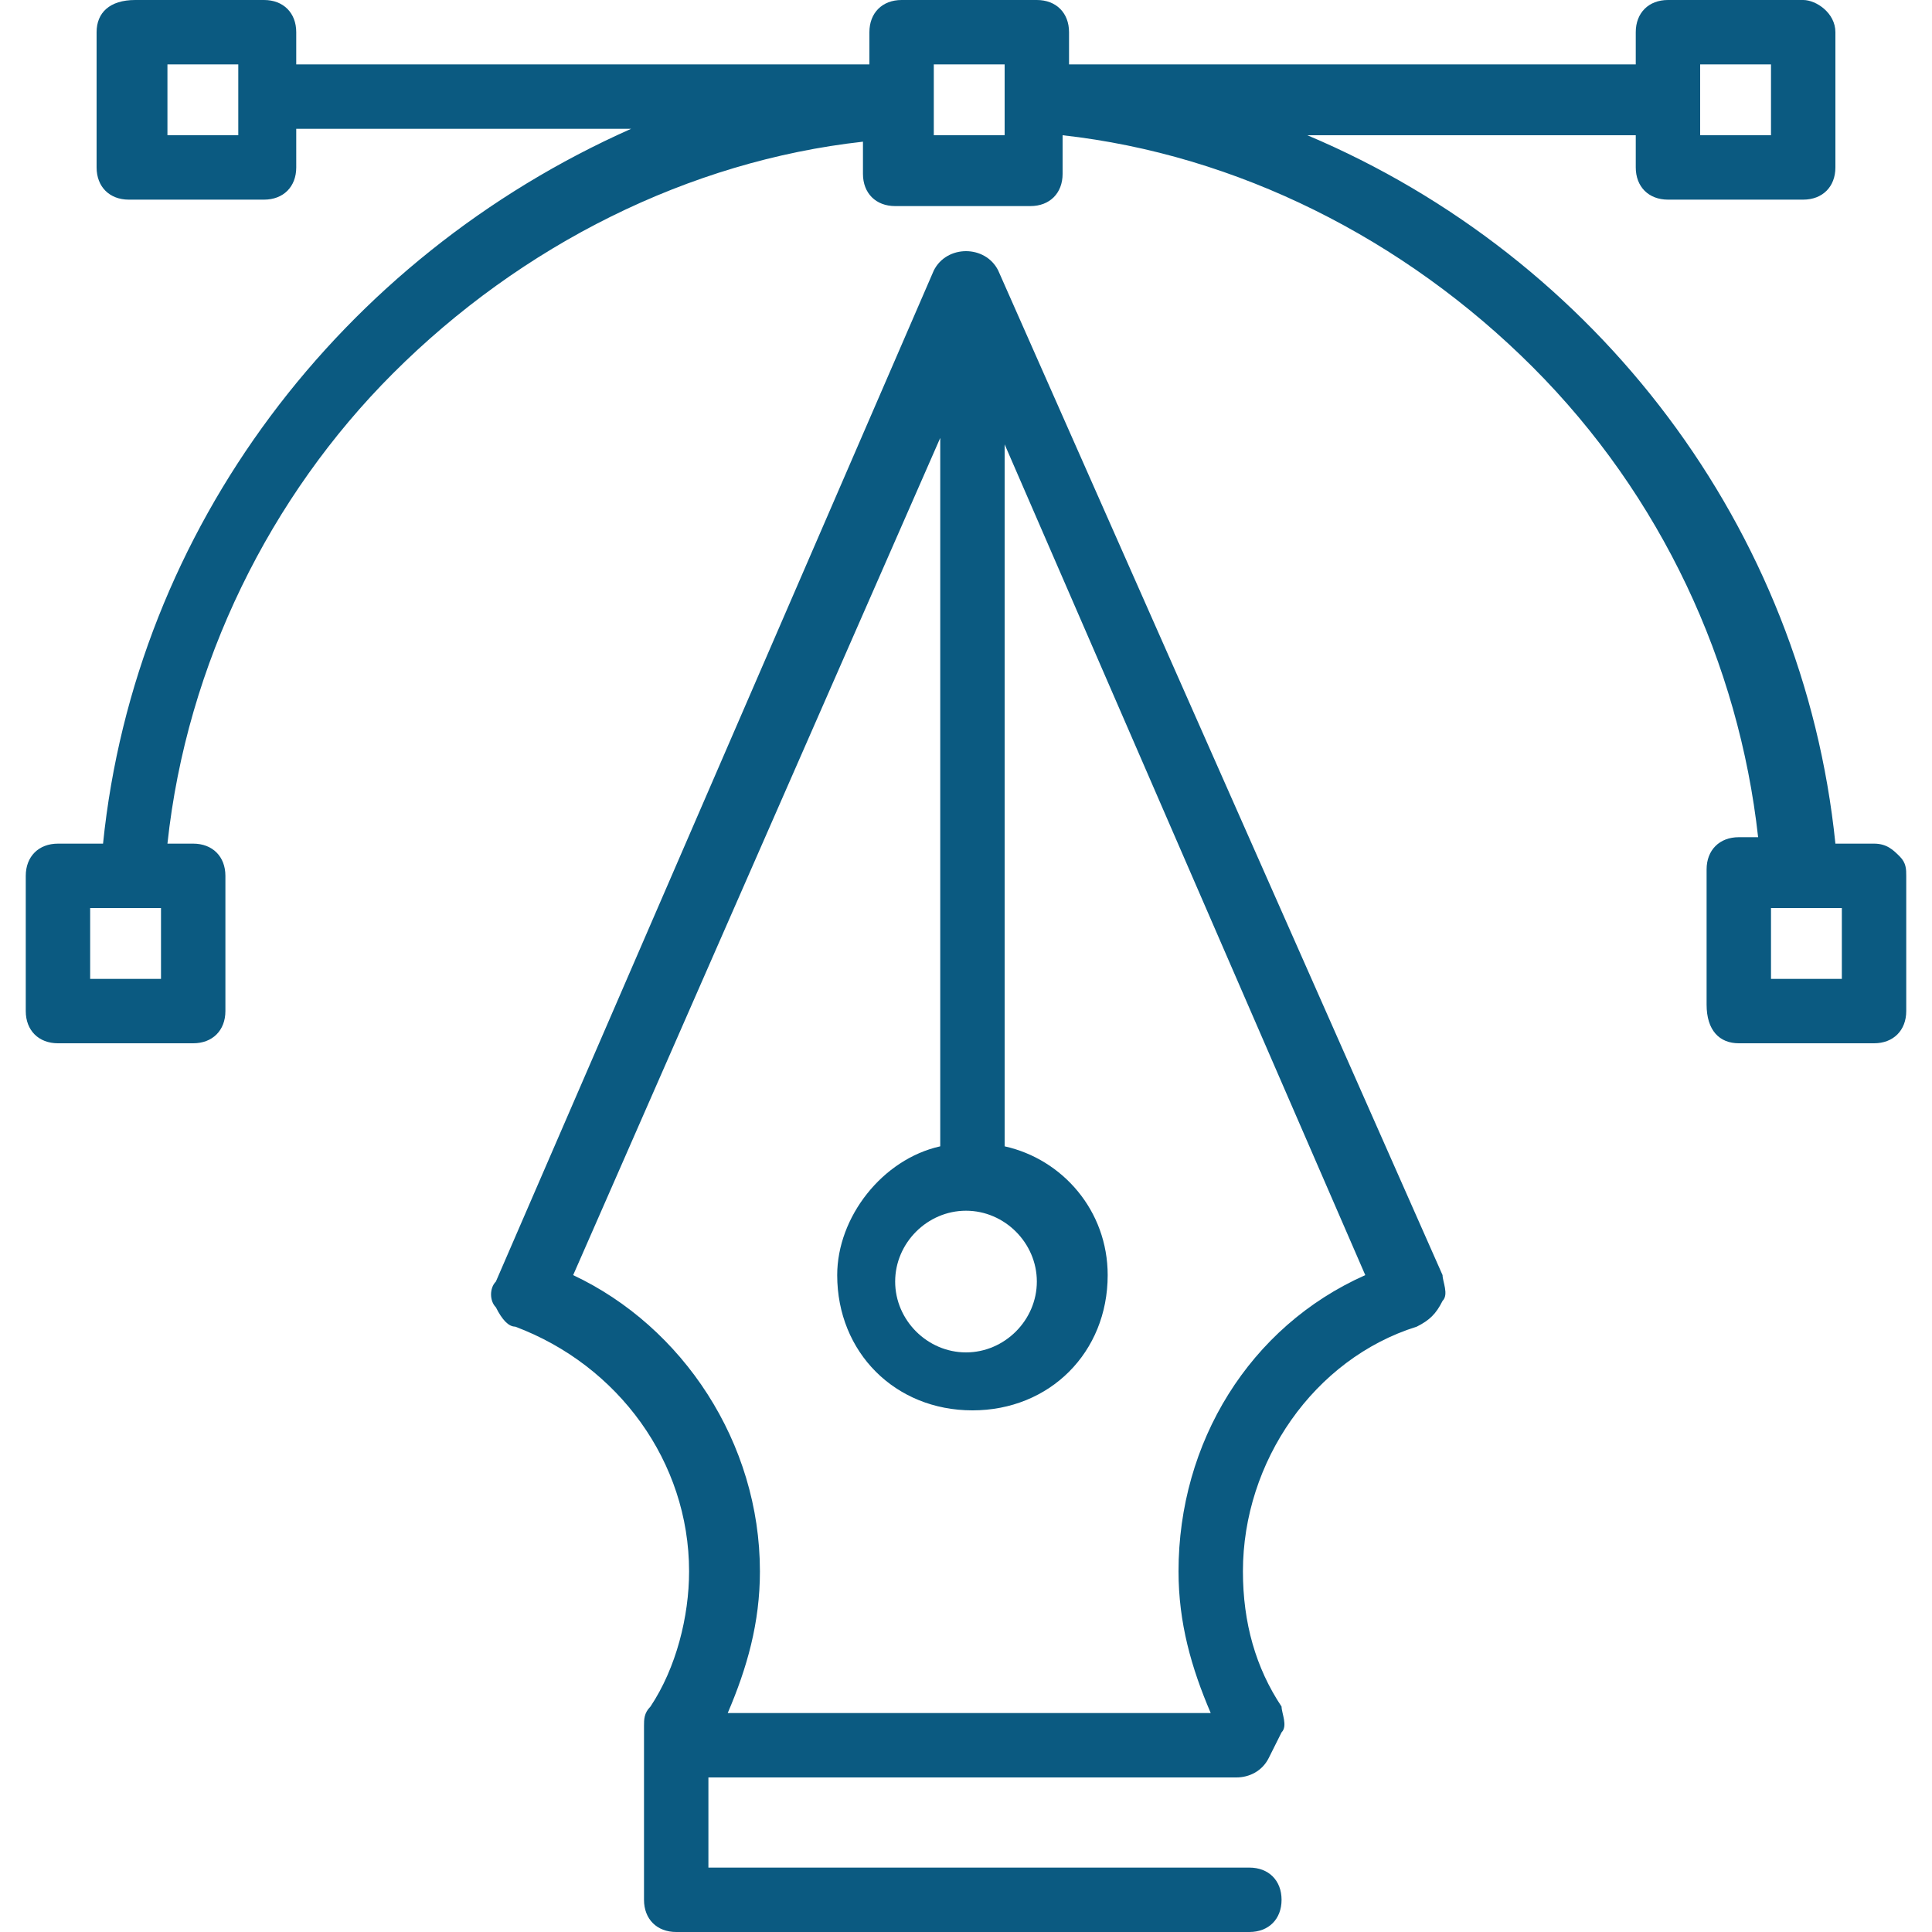
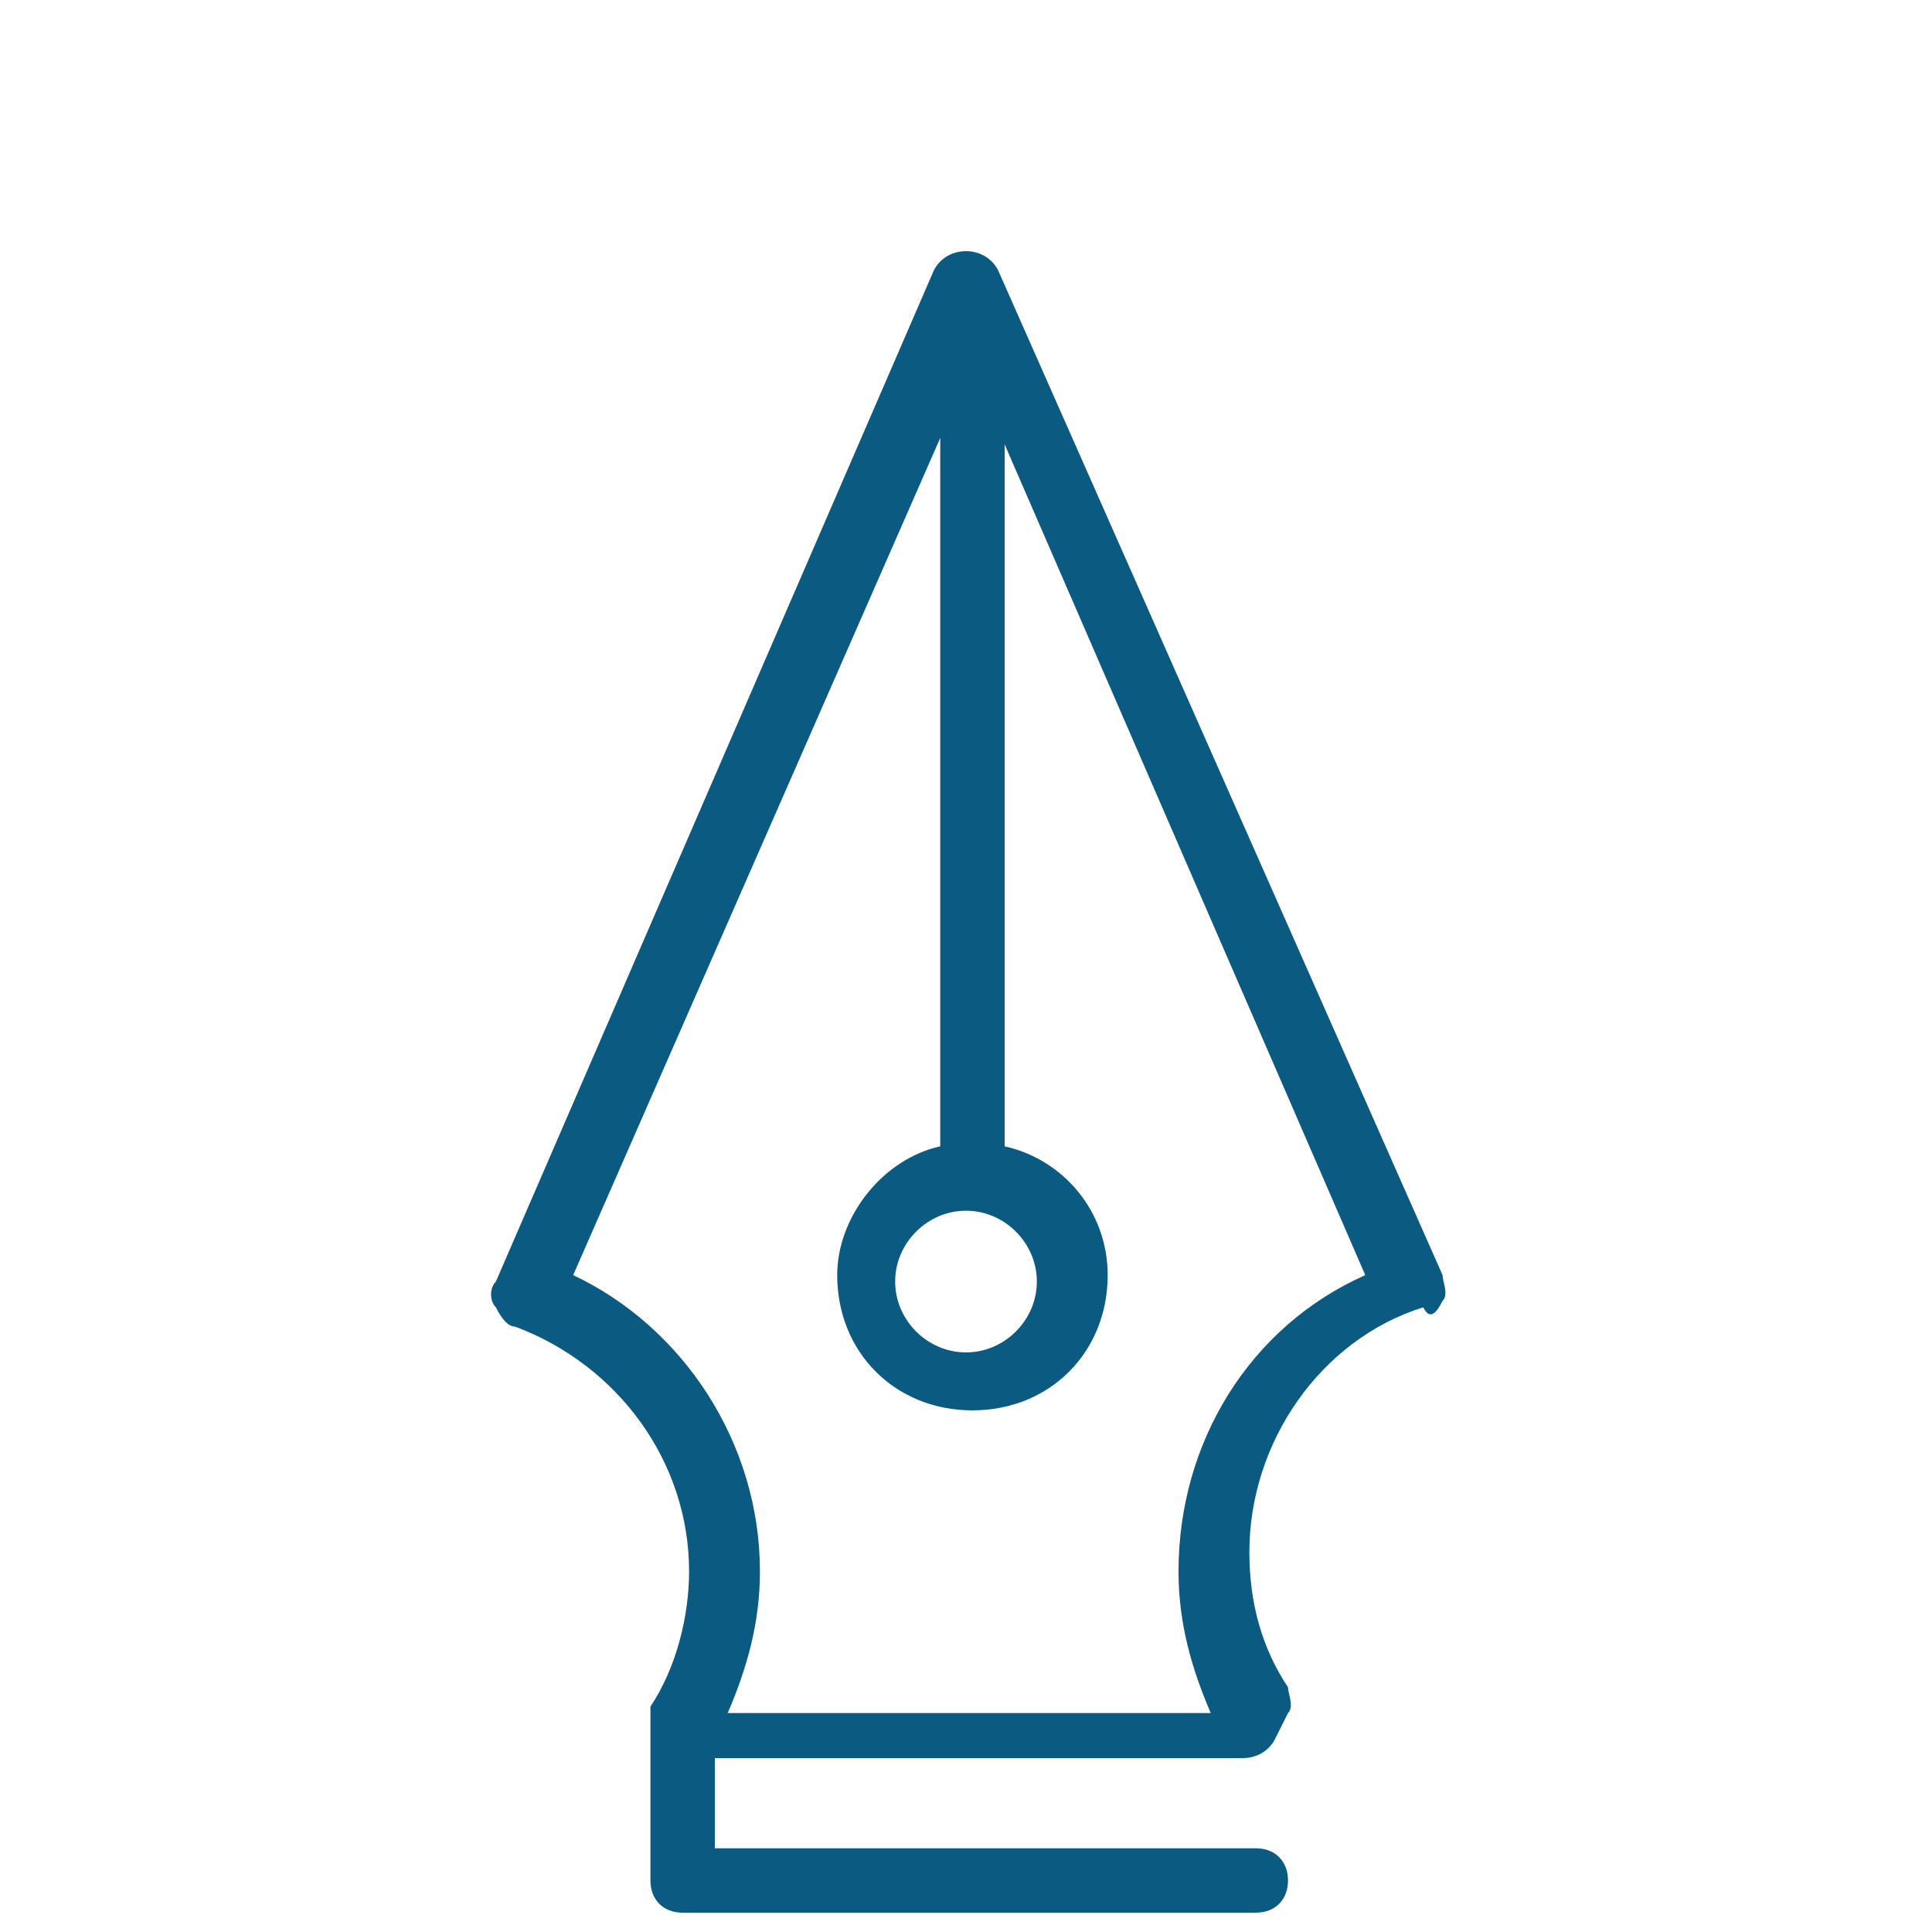
<svg xmlns="http://www.w3.org/2000/svg" version="1.1" id="Layer_1" x="0px" y="0px" viewBox="0 0 30 30" style="enable-background:new 0 0 30 30;" xml:space="preserve">
  <style type="text/css">
	.st0{fill:#0B5A81;}
</style>
  <g>
-     <path class="st0" d="M27,16.2h2.1c0.3,0,0.5-0.2,0.5-0.5v-2.1c0-0.1,0-0.2-0.1-0.3c-0.1-0.1-0.2-0.2-0.4-0.2h-0.6l0,0   c-0.5-4.9-3.7-9.1-8.2-11l-0.1,0h5.2v0.5c0,0.3,0.2,0.5,0.5,0.5H28c0.3,0,0.5-0.2,0.5-0.5V0.5C28.5,0.2,28.2,0,28,0h-2.1   c-0.3,0-0.5,0.2-0.5,0.5V1h-8.8V0.5c0-0.3-0.2-0.5-0.5-0.5H14c-0.3,0-0.5,0.2-0.5,0.5V1H4.6V0.5C4.6,0.2,4.4,0,4.1,0H2.1   C1.7,0,1.5,0.2,1.5,0.5v2.1c0,0.3,0.2,0.5,0.5,0.5h2.1c0.3,0,0.5-0.2,0.5-0.5V2h5.3l-0.1,0C5.3,4,2.1,8.2,1.6,13.1l0,0H0.9   c-0.3,0-0.5,0.2-0.5,0.5v2.1c0,0.3,0.2,0.5,0.5,0.5H3c0.3,0,0.5-0.2,0.5-0.5v-2.1c0-0.3-0.2-0.5-0.5-0.5H2.6l0,0   c0.3-2.8,1.6-5.4,3.5-7.3c2-2,4.6-3.3,7.3-3.6l0,0v0.5c0,0.3,0.2,0.5,0.5,0.5h2.1c0.3,0,0.5-0.2,0.5-0.5V2.1l0,0   c2.7,0.3,5.3,1.6,7.3,3.6c2,2,3.2,4.6,3.5,7.3l0,0H27c-0.3,0-0.5,0.2-0.5,0.5v2.1C26.5,16,26.7,16.2,27,16.2z M26.4,1h1.1v1.1h-1.1   V1z M3.6,2.1H2.6V1h1.1V2.1z M2.5,15.2H1.4v-1.1h1.1V15.2z M15.6,2.1h-1.1V1h1.1V2.1z M27.5,14.1h1.1v1.1h-1.1V14.1z" />
    <g>
-       <path class="st0" d="M22.4,20.2L22.4,20.2c0.1-0.1,0-0.3,0-0.4L15.5,4.2C15.4,4,15.2,3.9,15,3.9c-0.2,0-0.4,0.1-0.5,0.3L7.7,19.9    c-0.1,0.1-0.1,0.3,0,0.4l0,0v0c0.1,0.2,0.2,0.3,0.3,0.3c1.6,0.6,2.7,2.1,2.7,3.8c0,0.7-0.2,1.5-0.6,2.1c0,0,0,0,0,0c0,0,0,0,0,0v0    l0,0c-0.1,0.1-0.1,0.2-0.1,0.3v2.7c0,0.3,0.2,0.5,0.5,0.5h8.9c0.3,0,0.5-0.2,0.5-0.5c0-0.3-0.2-0.5-0.5-0.5l-8.4,0v-1.4h8.2    c0.2,0,0.4-0.1,0.5-0.3l0.2-0.4c0.1-0.1,0-0.3,0-0.4c-0.4-0.6-0.6-1.3-0.6-2.1c0-1.7,1.1-3.3,2.7-3.8    C22.2,20.5,22.3,20.4,22.4,20.2z M15,18.8c0.6,0,1.1,0.5,1.1,1.1s-0.5,1.1-1.1,1.1s-1.1-0.5-1.1-1.1S14.4,18.8,15,18.8z     M21.2,19.8c-1.8,0.8-2.9,2.6-2.9,4.6c0,0.8,0.2,1.5,0.5,2.2l0,0h-7.5l0,0c0.3-0.7,0.5-1.4,0.5-2.2c0-2-1.2-3.8-2.9-4.6l0,0l0,0    l5.7-13v11l0,0c-0.9,0.2-1.6,1.1-1.6,2c0,1.2,0.9,2.1,2.1,2.1s2.1-0.9,2.1-2.1c0-1-0.7-1.8-1.6-2l0,0v-11l0,0.1L21.2,19.8    L21.2,19.8z" />
+       <path class="st0" d="M22.4,20.2L22.4,20.2c0.1-0.1,0-0.3,0-0.4L15.5,4.2C15.4,4,15.2,3.9,15,3.9c-0.2,0-0.4,0.1-0.5,0.3L7.7,19.9    c-0.1,0.1-0.1,0.3,0,0.4l0,0v0c0.1,0.2,0.2,0.3,0.3,0.3c1.6,0.6,2.7,2.1,2.7,3.8c0,0.7-0.2,1.5-0.6,2.1c0,0,0,0,0,0c0,0,0,0,0,0v0    l0,0v2.7c0,0.3,0.2,0.5,0.5,0.5h8.9c0.3,0,0.5-0.2,0.5-0.5c0-0.3-0.2-0.5-0.5-0.5l-8.4,0v-1.4h8.2    c0.2,0,0.4-0.1,0.5-0.3l0.2-0.4c0.1-0.1,0-0.3,0-0.4c-0.4-0.6-0.6-1.3-0.6-2.1c0-1.7,1.1-3.3,2.7-3.8    C22.2,20.5,22.3,20.4,22.4,20.2z M15,18.8c0.6,0,1.1,0.5,1.1,1.1s-0.5,1.1-1.1,1.1s-1.1-0.5-1.1-1.1S14.4,18.8,15,18.8z     M21.2,19.8c-1.8,0.8-2.9,2.6-2.9,4.6c0,0.8,0.2,1.5,0.5,2.2l0,0h-7.5l0,0c0.3-0.7,0.5-1.4,0.5-2.2c0-2-1.2-3.8-2.9-4.6l0,0l0,0    l5.7-13v11l0,0c-0.9,0.2-1.6,1.1-1.6,2c0,1.2,0.9,2.1,2.1,2.1s2.1-0.9,2.1-2.1c0-1-0.7-1.8-1.6-2l0,0v-11l0,0.1L21.2,19.8    L21.2,19.8z" />
    </g>
  </g>
</svg>